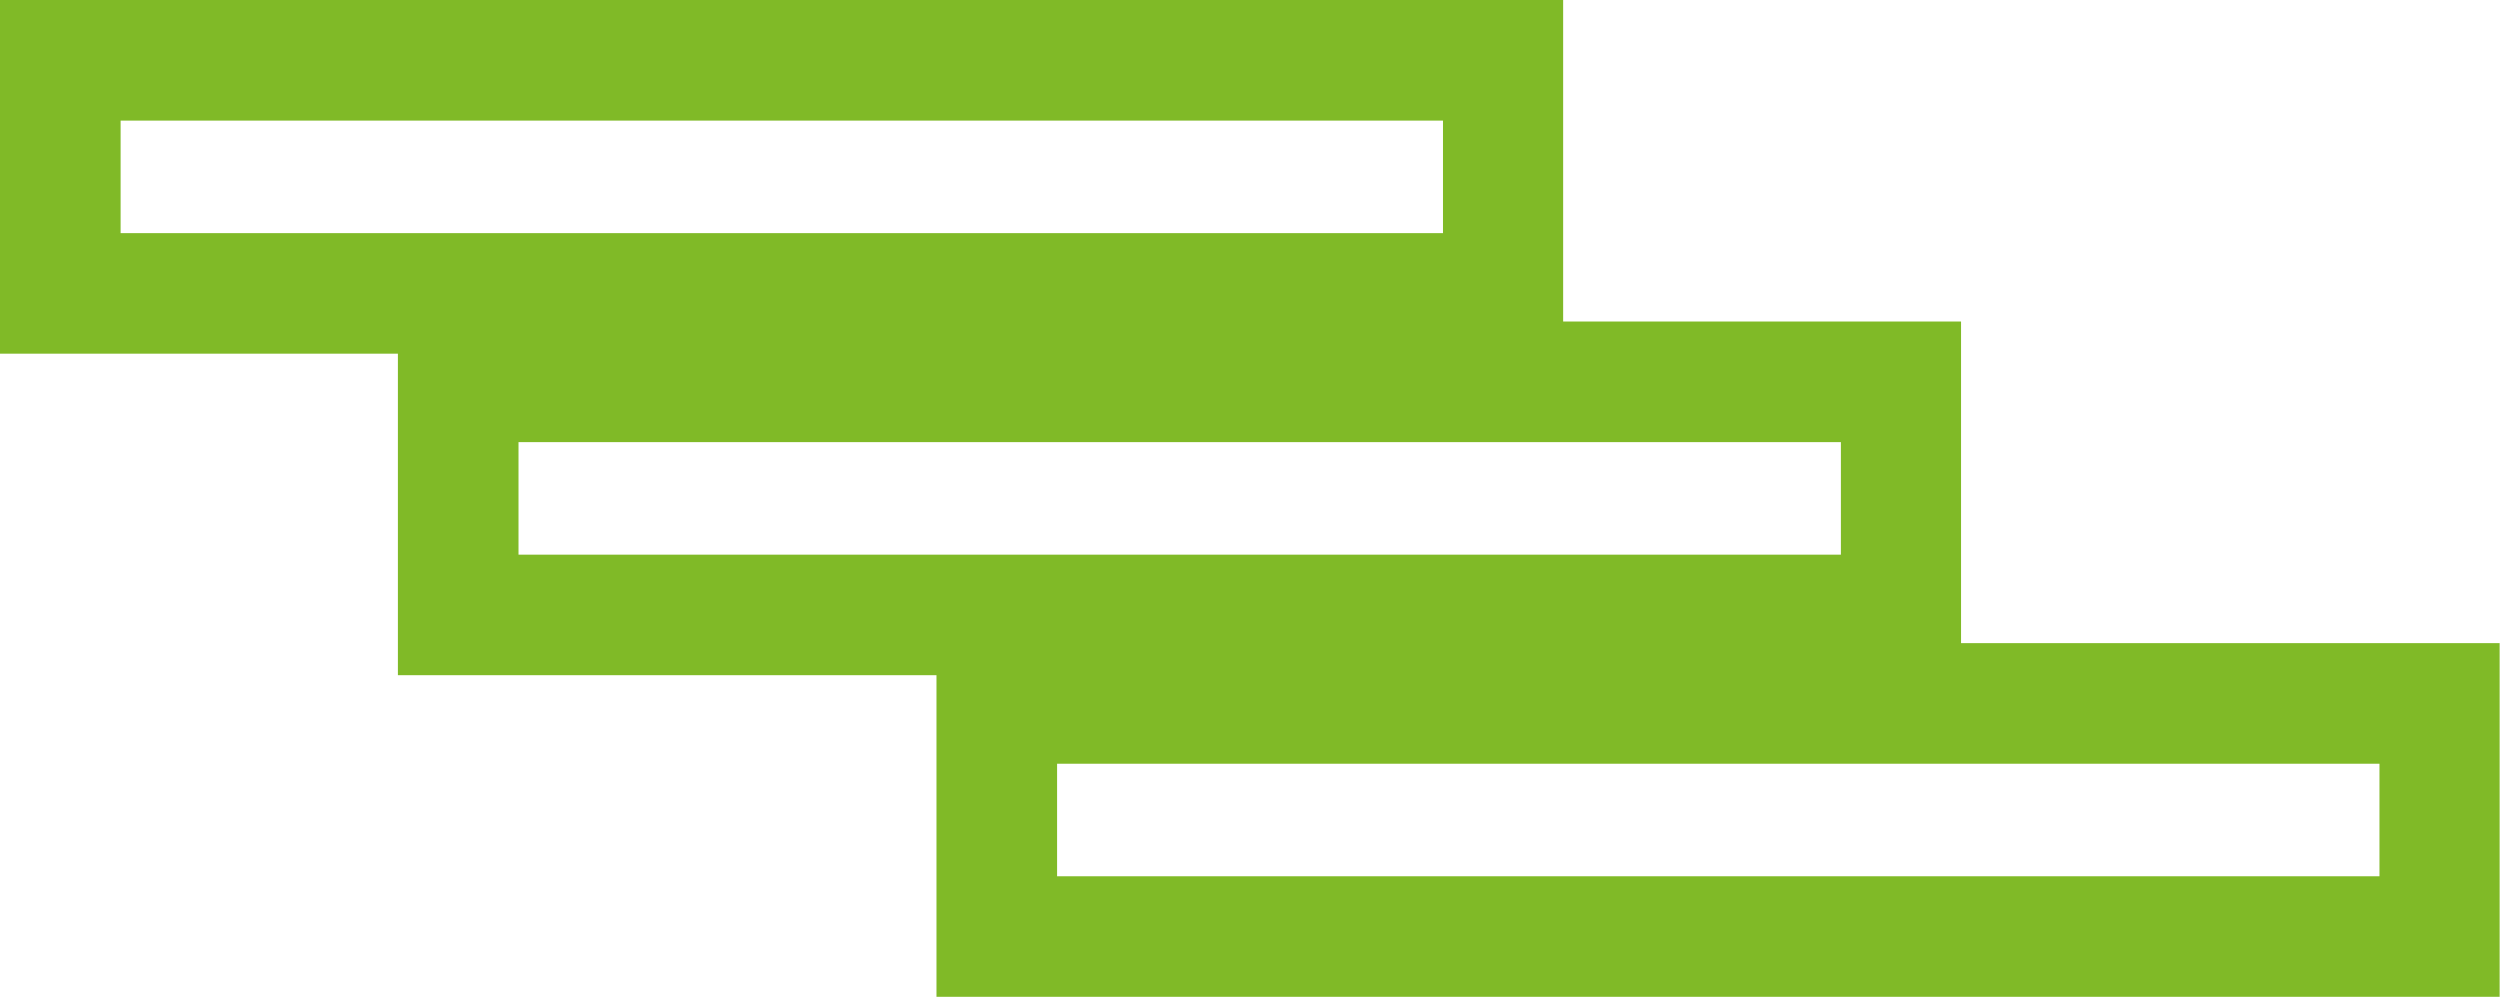
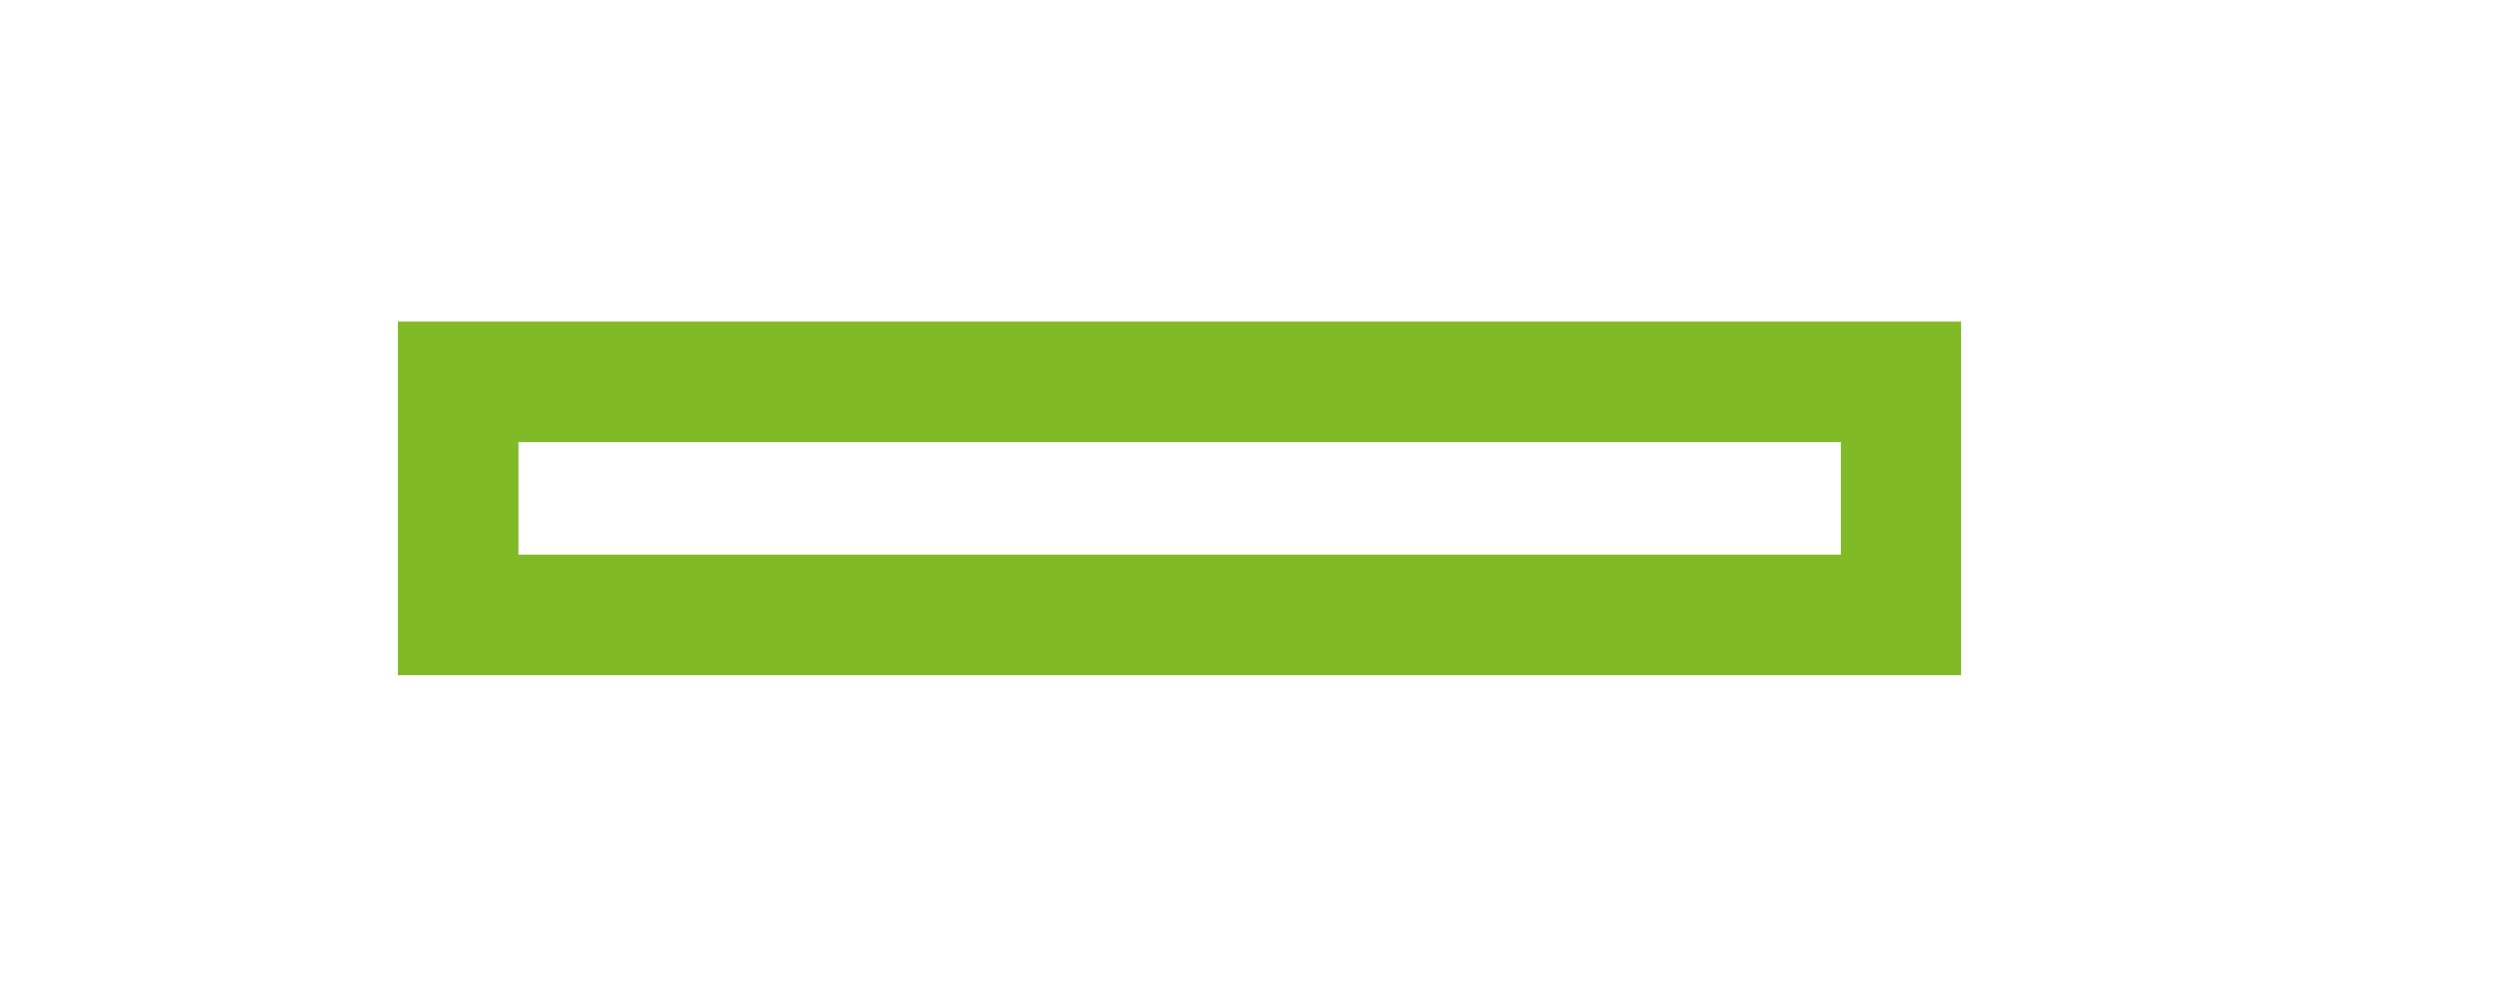
<svg xmlns="http://www.w3.org/2000/svg" id="Icon-Étage" viewBox="0 0 33.746 13.455">
  <defs>
    <style>
      .cls-1 {
        fill: #80ba27;
      }
    </style>
  </defs>
  <g id="Groupe_879" data-name="Groupe 879">
-     <path id="Tracé_962" data-name="Tracé 962" class="cls-1" d="M21.1,4.774H0V0H21.1ZM1.628,3.147h17.85V1.628H1.628Z" />
-   </g>
+     </g>
  <g id="Groupe_880" data-name="Groupe 880" transform="translate(5.371 4.34)">
    <path id="Tracé_963" data-name="Tracé 963" class="cls-1" d="M31,12.774H9.9V8H31v4.774ZM11.528,11.147h17.85V9.628H11.528Z" transform="translate(-9.9 -8)" />
  </g>
  <g id="Groupe_881" data-name="Groupe 881" transform="translate(12.641 8.681)">
-     <path id="Tracé_964" data-name="Tracé 964" class="cls-1" d="M44.351,20.774H23.3V16H44.4v4.774ZM24.928,19.147h17.85V17.628H24.928Z" transform="translate(-23.3 -16)" />
-   </g>
+     </g>
</svg>